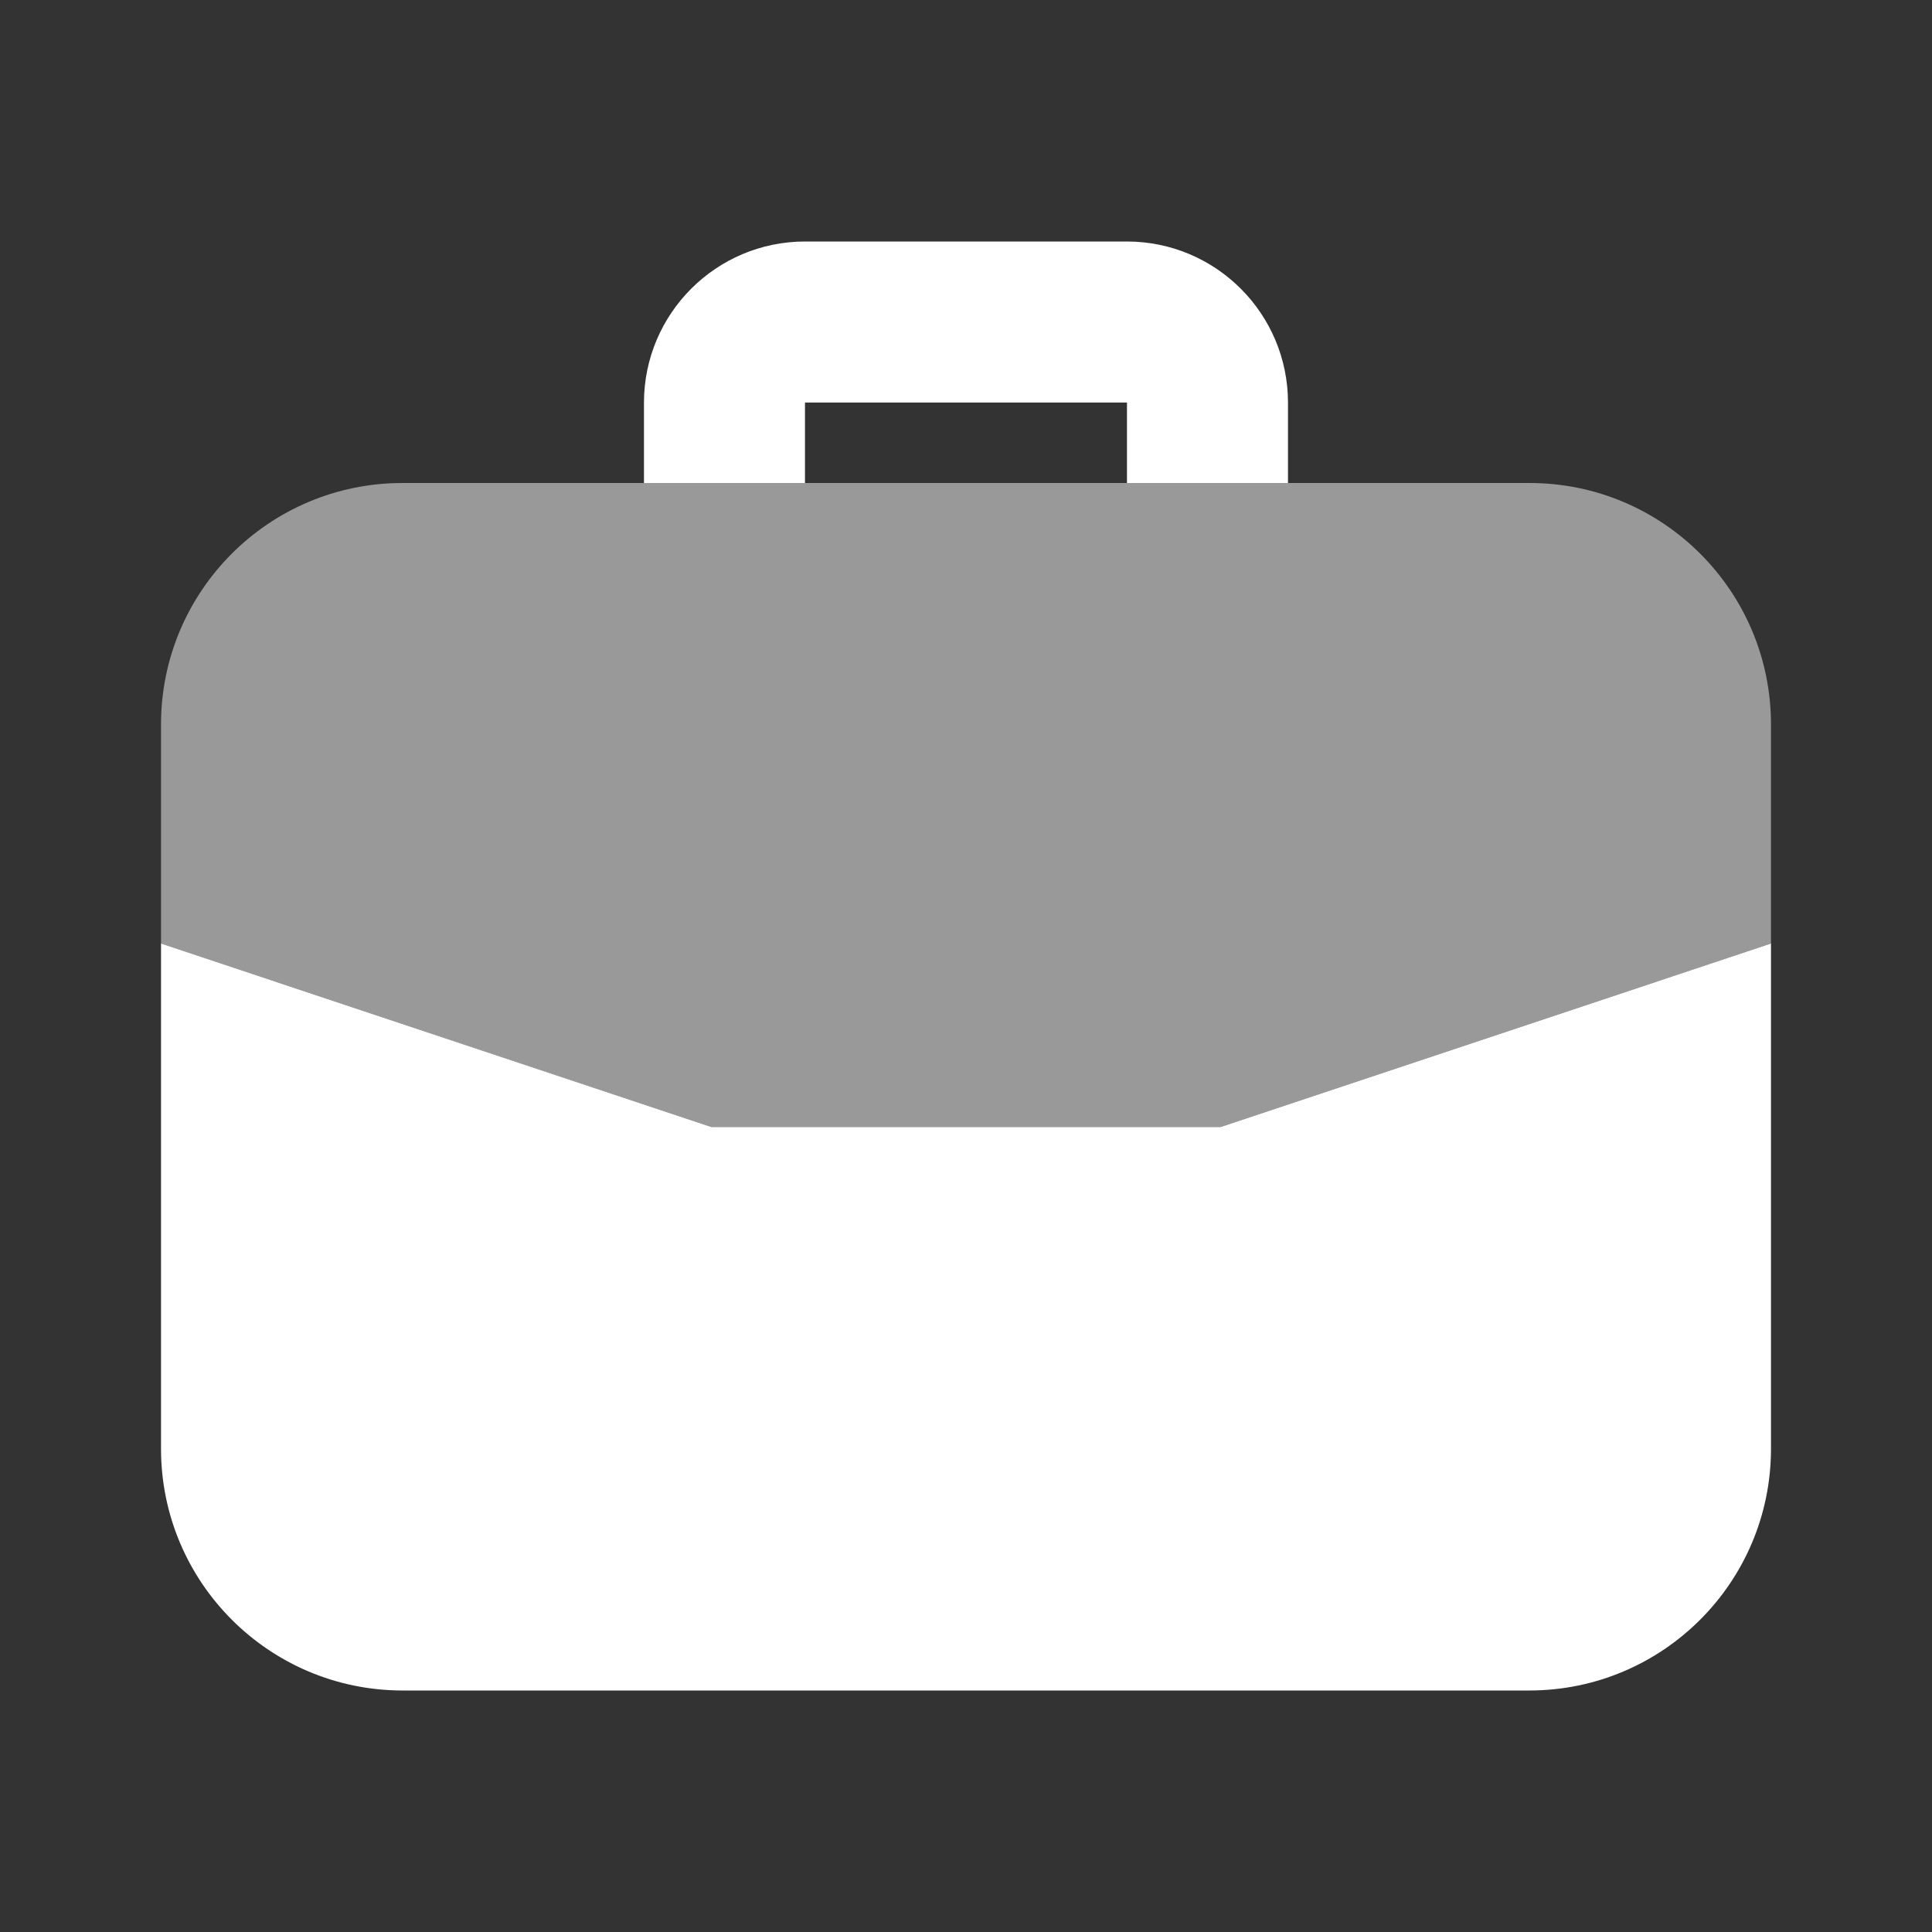
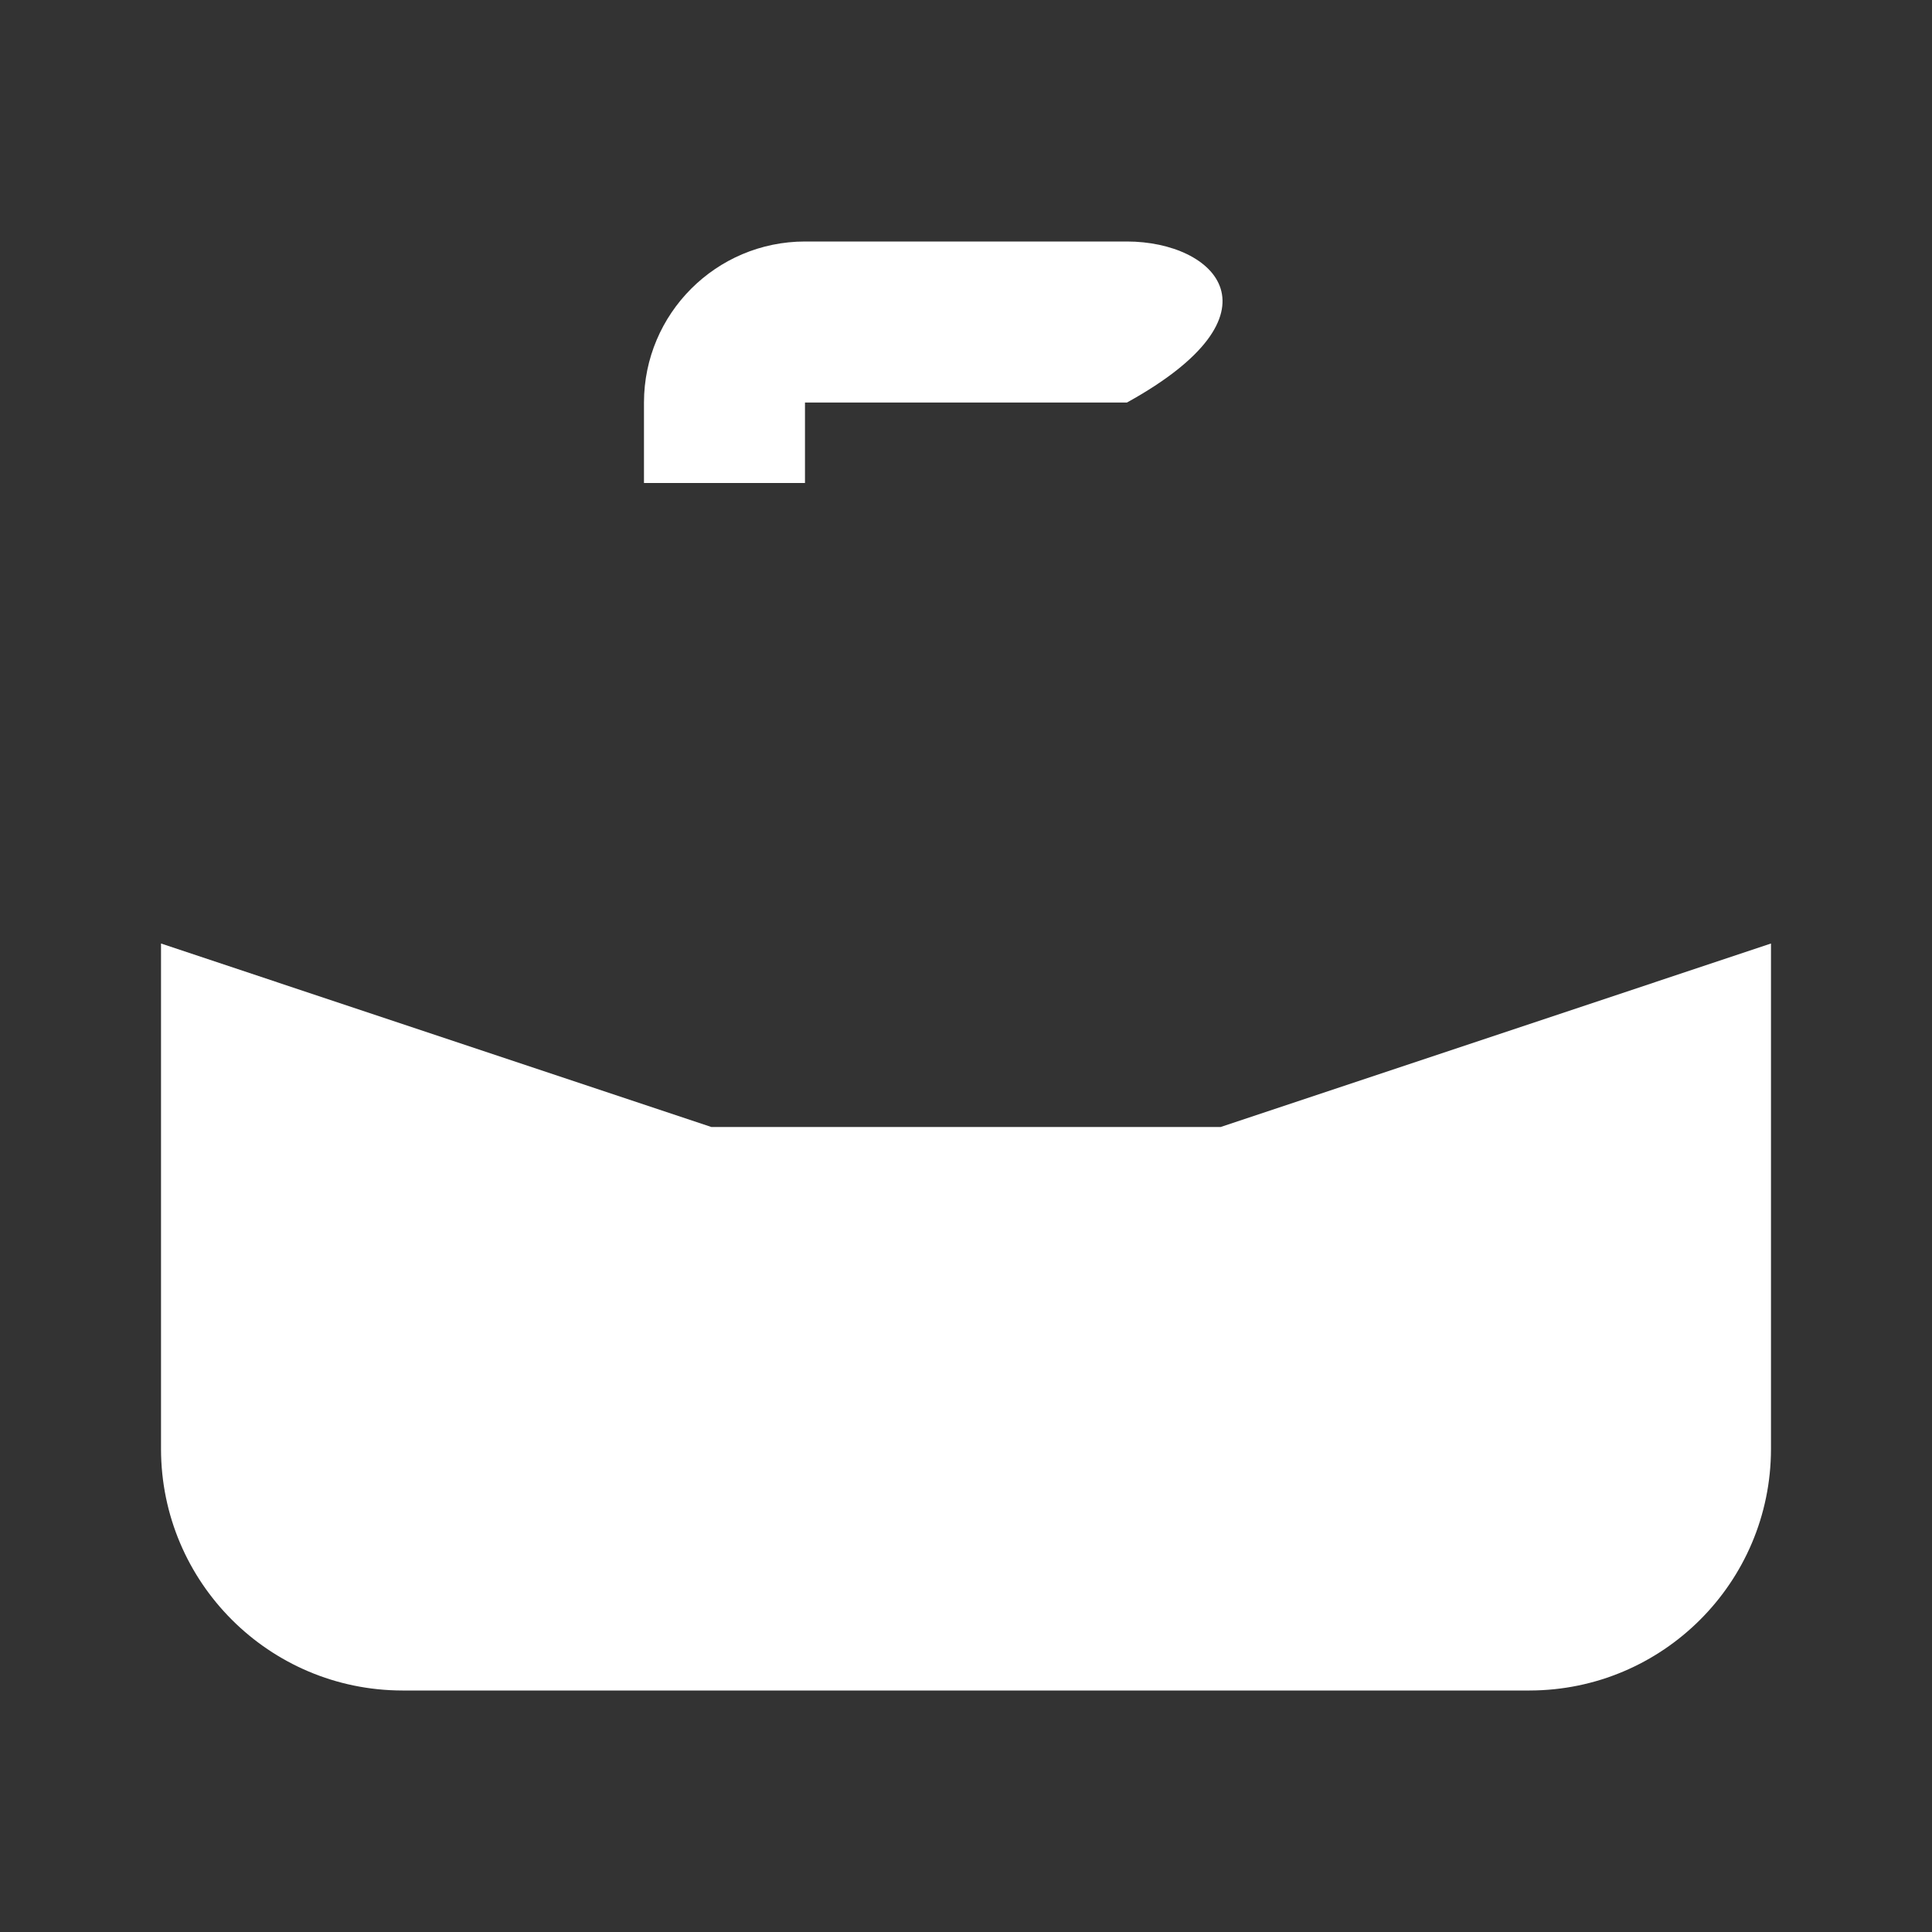
<svg xmlns="http://www.w3.org/2000/svg" width="44" height="44" viewBox="0 0 44 44" fill="none">
  <rect x="0" y="0" width="44" height="44" fill="#333333" stroke="none" />
-   <path d="M34.833 11H9.166C6.129 11 3.667 13.462 3.667 16.5V21.488L16.202 25.667H27.798L40.333 21.488V16.5C40.333 13.462 37.871 11 34.833 11Z" fill="white" fill-opacity="0.5" />
-   <path d="M18.333 11V9.167H25.666V11H29.333V9.167C29.331 7.143 27.691 5.502 25.666 5.5H18.333C16.309 5.502 14.669 7.143 14.666 9.167V11H18.333ZM16.202 25.667L3.667 21.488V33C3.67 36.036 6.13 38.497 9.166 38.5H34.833C37.869 38.497 40.33 36.036 40.333 33V21.488L27.798 25.667H16.202Z" fill="white" />
+   <path d="M18.333 11V9.167H25.666V11V9.167C29.331 7.143 27.691 5.502 25.666 5.5H18.333C16.309 5.502 14.669 7.143 14.666 9.167V11H18.333ZM16.202 25.667L3.667 21.488V33C3.67 36.036 6.13 38.497 9.166 38.5H34.833C37.869 38.497 40.33 36.036 40.333 33V21.488L27.798 25.667H16.202Z" fill="white" />
</svg>